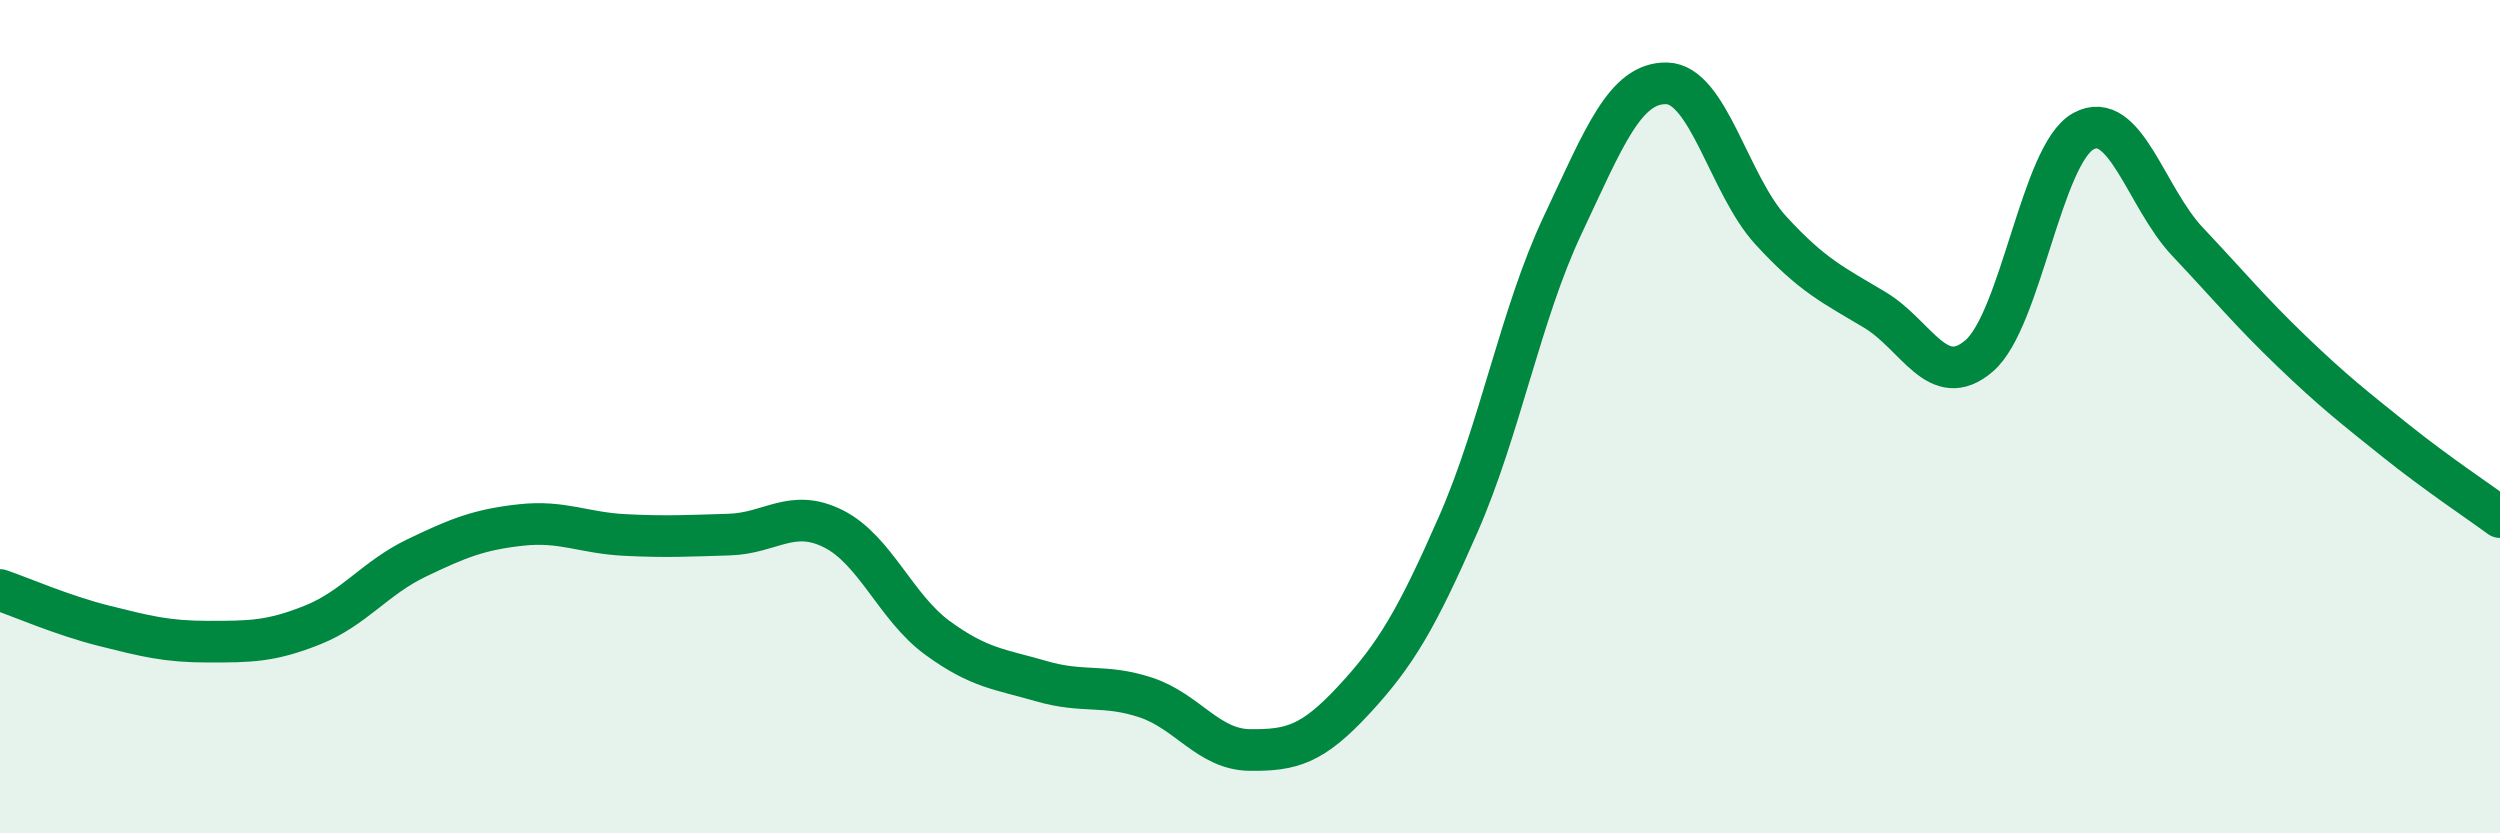
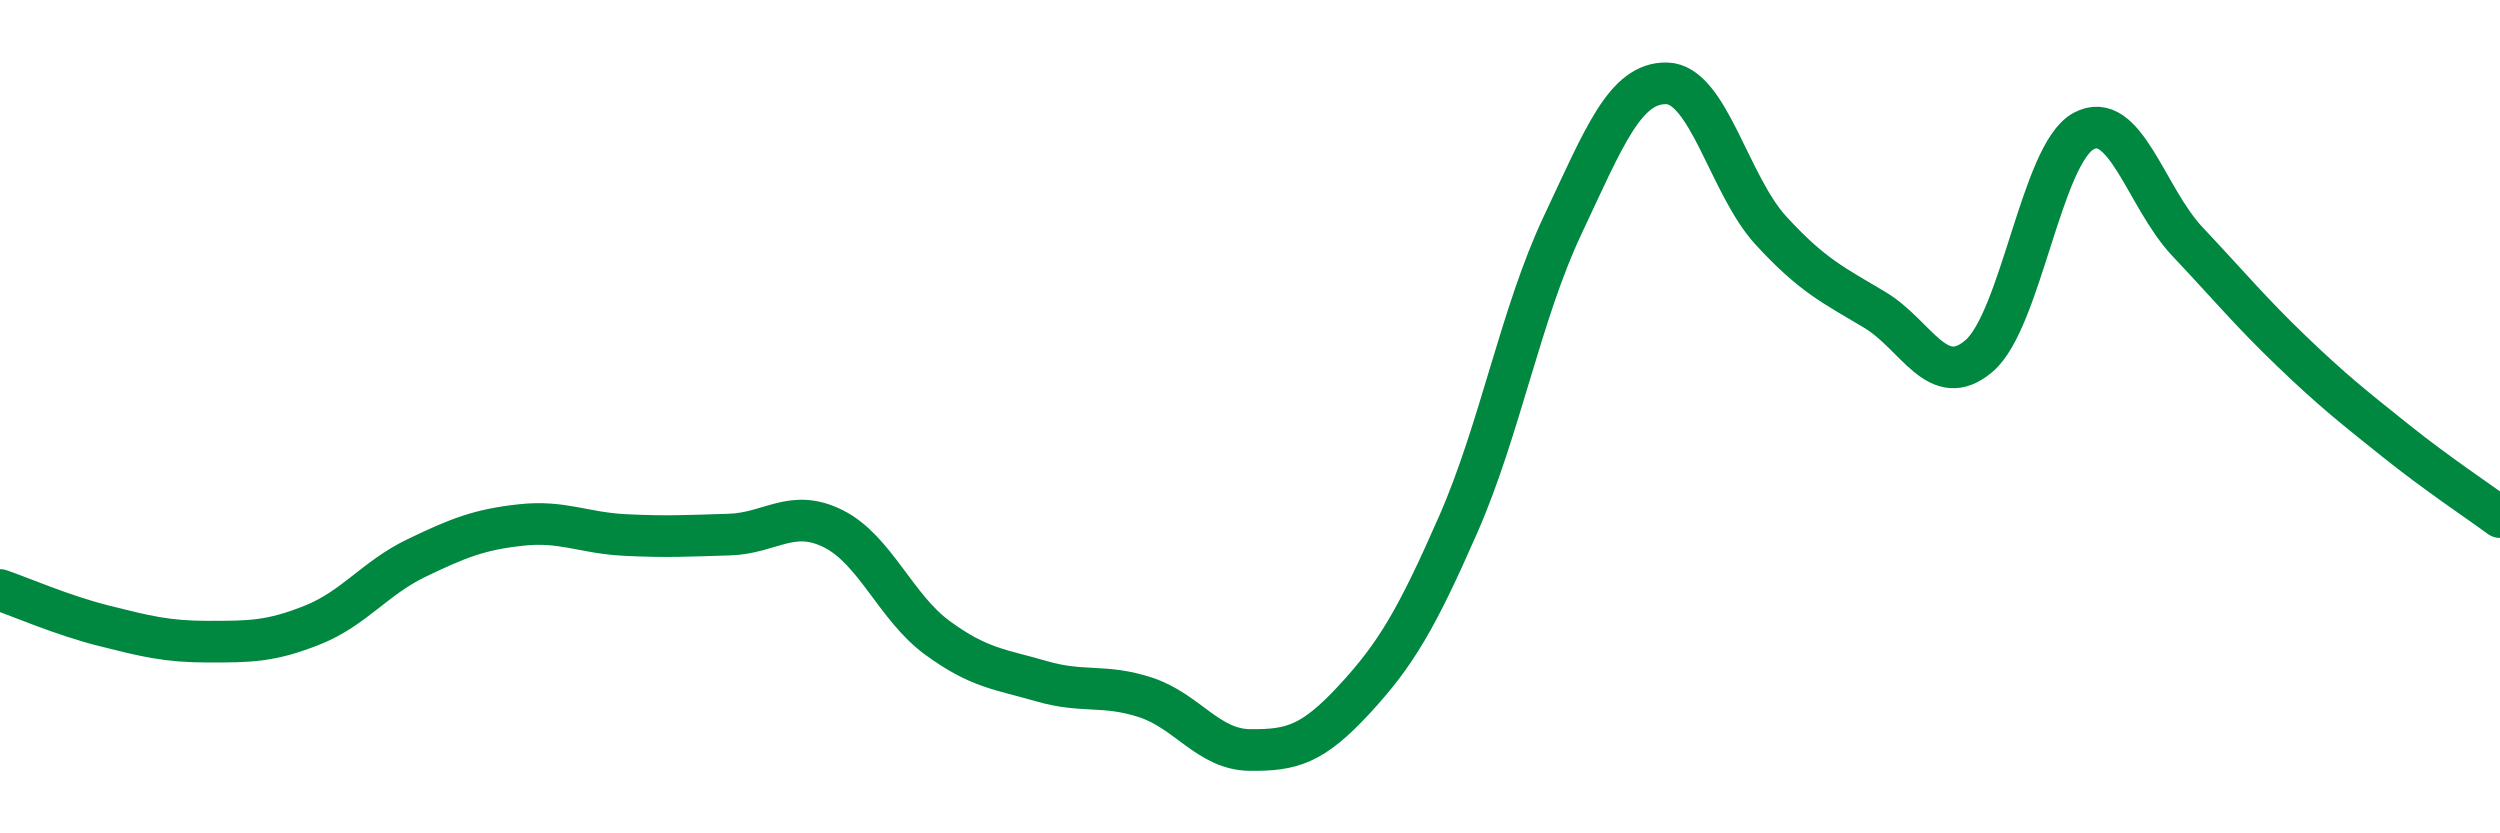
<svg xmlns="http://www.w3.org/2000/svg" width="60" height="20" viewBox="0 0 60 20">
-   <path d="M 0,14.16 C 0.5,14.33 1.5,14.77 2.5,15.02 C 3.5,15.27 4,15.4 5,15.4 C 6,15.4 6.5,15.4 7.5,15 C 8.5,14.6 9,13.87 10,13.39 C 11,12.91 11.5,12.71 12.5,12.6 C 13.5,12.49 14,12.79 15,12.84 C 16,12.89 16.5,12.86 17.5,12.83 C 18.5,12.8 19,12.19 20,12.69 C 21,13.19 21.5,14.58 22.5,15.31 C 23.5,16.04 24,16.06 25,16.35 C 26,16.64 26.5,16.41 27.5,16.74 C 28.5,17.07 29,17.99 30,18 C 31,18.01 31.5,17.87 32.5,16.79 C 33.5,15.71 34,14.86 35,12.58 C 36,10.3 36.5,7.53 37.5,5.41 C 38.5,3.29 39,1.98 40,2 C 41,2.02 41.5,4.44 42.5,5.53 C 43.5,6.62 44,6.84 45,7.44 C 46,8.04 46.5,9.4 47.5,8.54 C 48.5,7.68 49,3.7 50,3.15 C 51,2.6 51.5,4.74 52.5,5.8 C 53.5,6.86 54,7.47 55,8.43 C 56,9.39 56.5,9.78 57.5,10.58 C 58.5,11.38 59.5,12.04 60,12.41L60 20L0 20Z" fill="#008740" opacity="0.1" stroke-linecap="round" stroke-linejoin="round" />
  <path d="M 0,14.16 C 0.5,14.33 1.5,14.77 2.5,15.02 C 3.5,15.27 4,15.4 5,15.4 C 6,15.4 6.5,15.4 7.5,15 C 8.5,14.6 9,13.87 10,13.39 C 11,12.91 11.5,12.71 12.5,12.6 C 13.5,12.49 14,12.79 15,12.84 C 16,12.89 16.5,12.86 17.5,12.83 C 18.5,12.8 19,12.19 20,12.69 C 21,13.19 21.5,14.58 22.5,15.31 C 23.5,16.04 24,16.06 25,16.35 C 26,16.64 26.5,16.41 27.5,16.74 C 28.5,17.07 29,17.99 30,18 C 31,18.01 31.5,17.87 32.5,16.79 C 33.5,15.71 34,14.86 35,12.58 C 36,10.3 36.5,7.53 37.5,5.41 C 38.5,3.29 39,1.98 40,2 C 41,2.02 41.5,4.44 42.5,5.53 C 43.5,6.62 44,6.84 45,7.44 C 46,8.04 46.5,9.4 47.5,8.54 C 48.5,7.68 49,3.7 50,3.15 C 51,2.6 51.5,4.74 52.5,5.8 C 53.5,6.86 54,7.47 55,8.43 C 56,9.39 56.5,9.78 57.5,10.58 C 58.5,11.38 59.5,12.04 60,12.41" stroke="#008740" stroke-width="1" fill="none" stroke-linecap="round" stroke-linejoin="round" />
</svg>